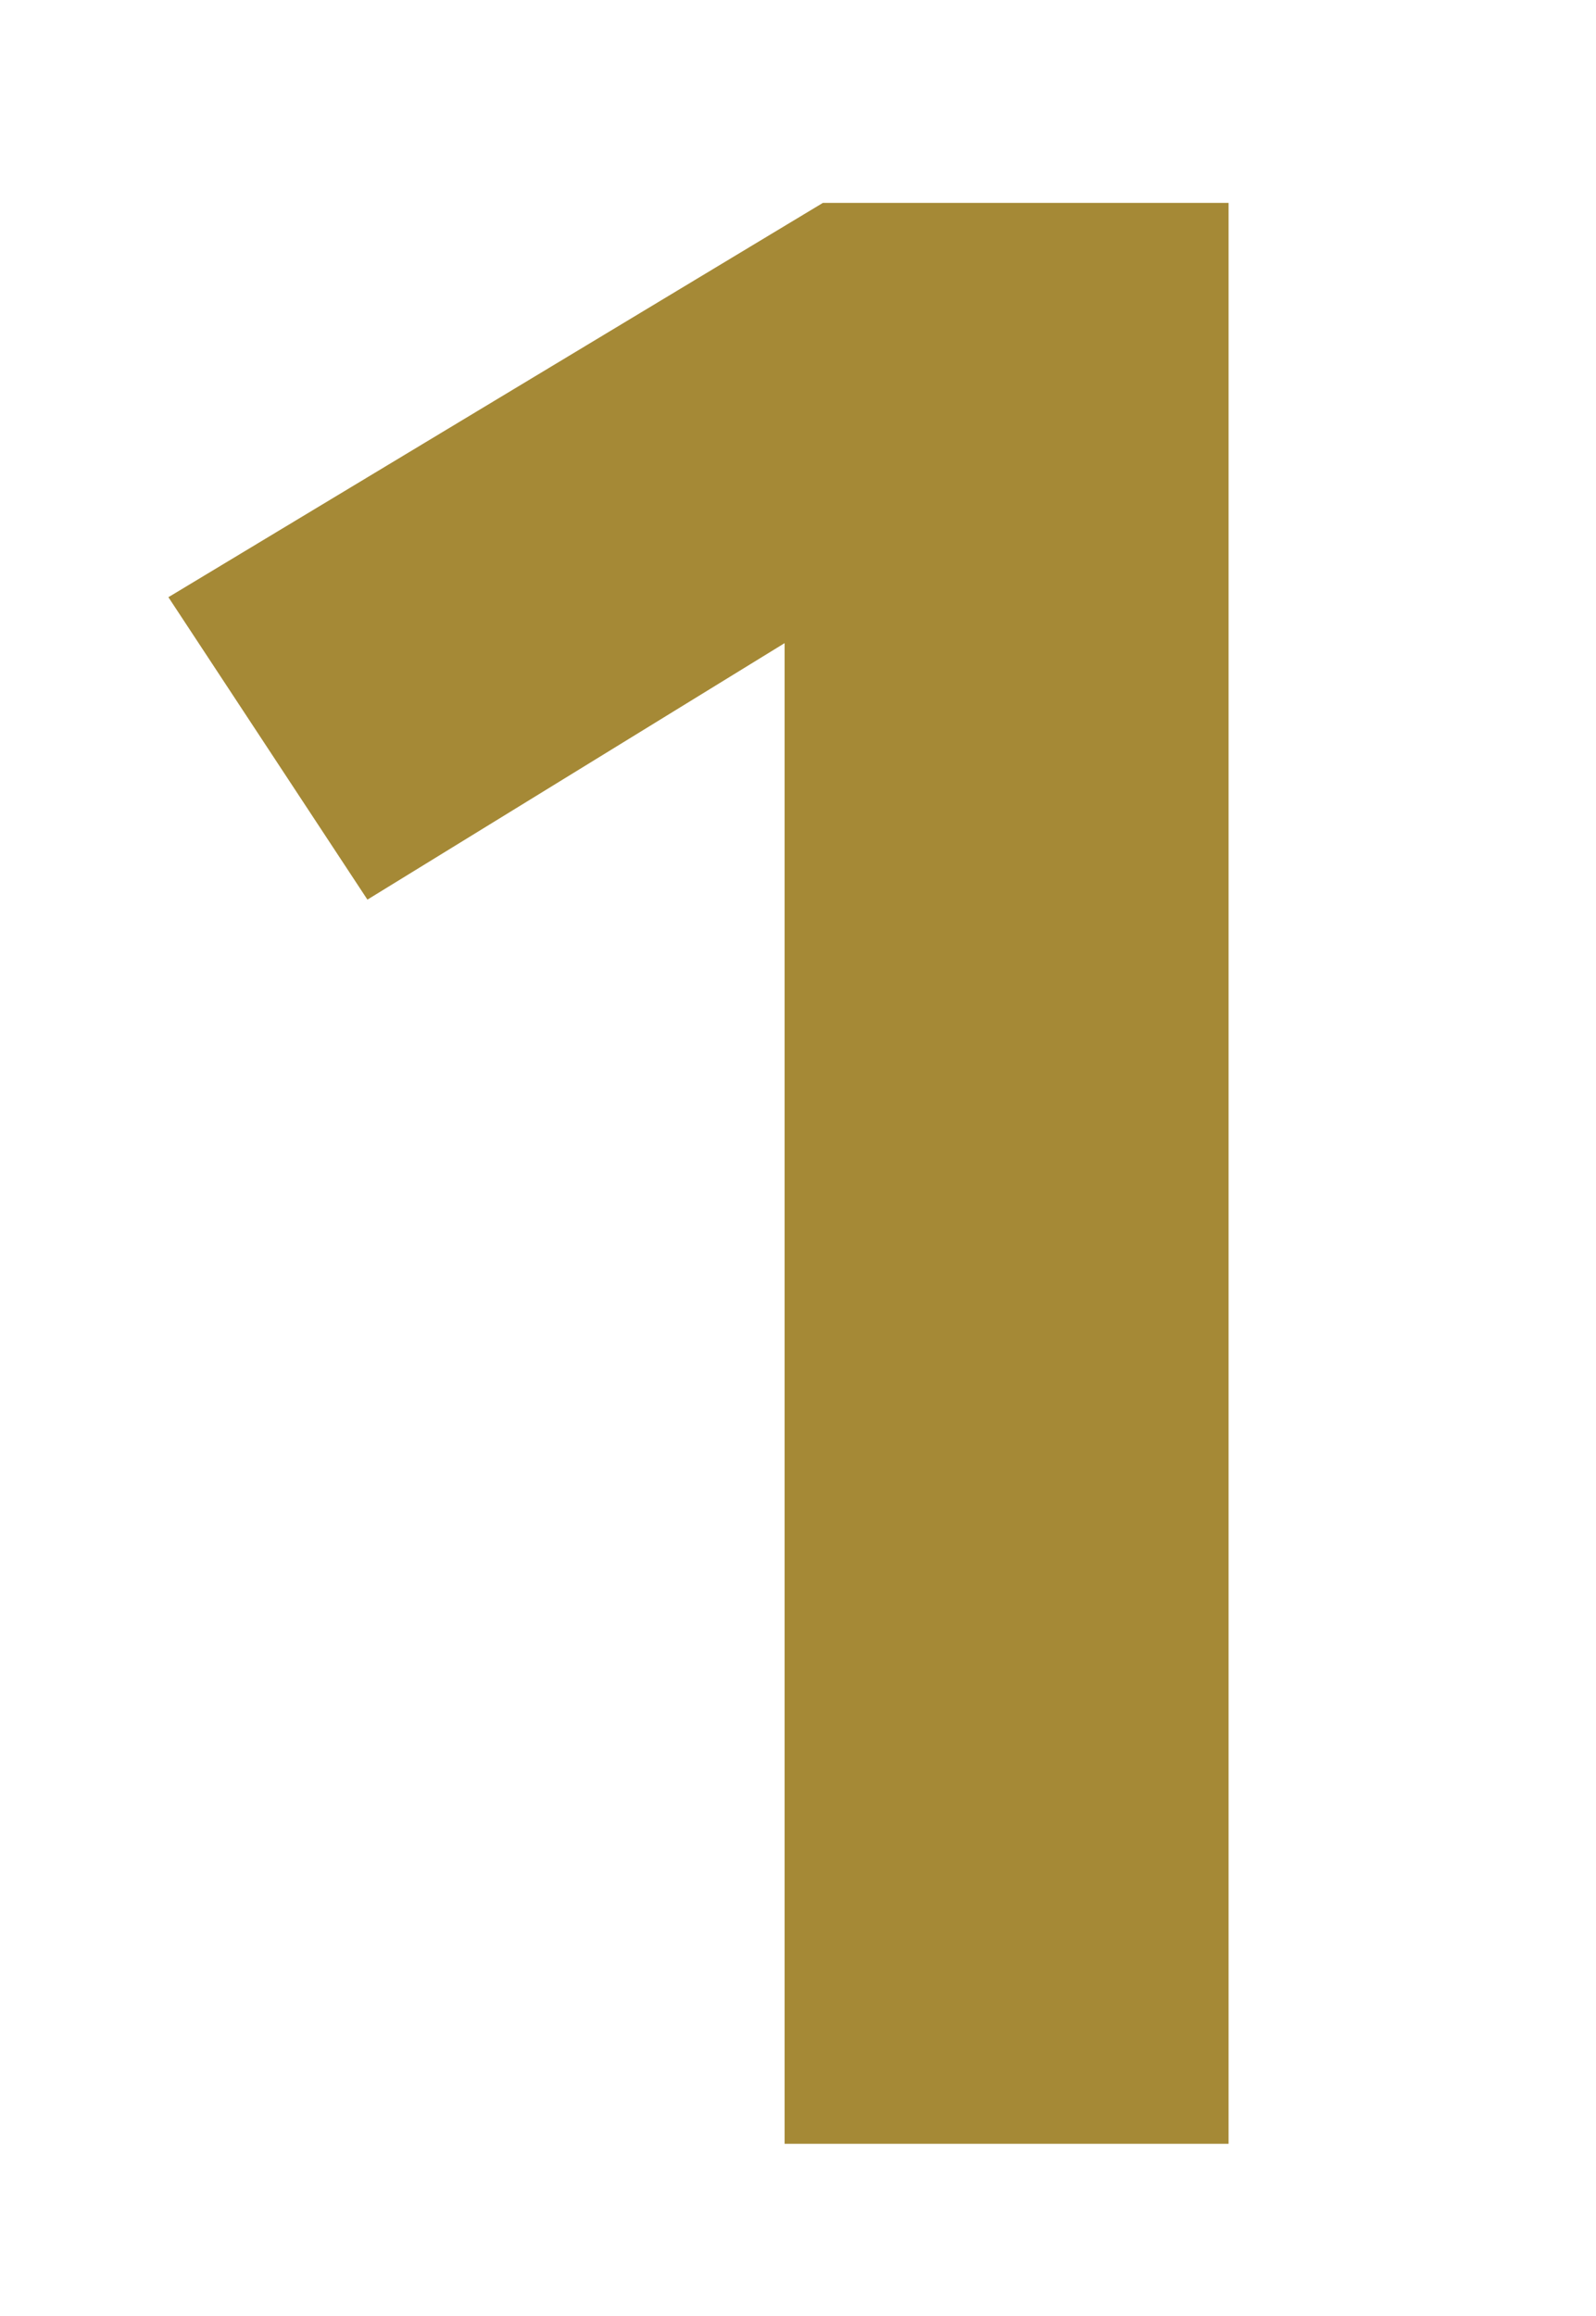
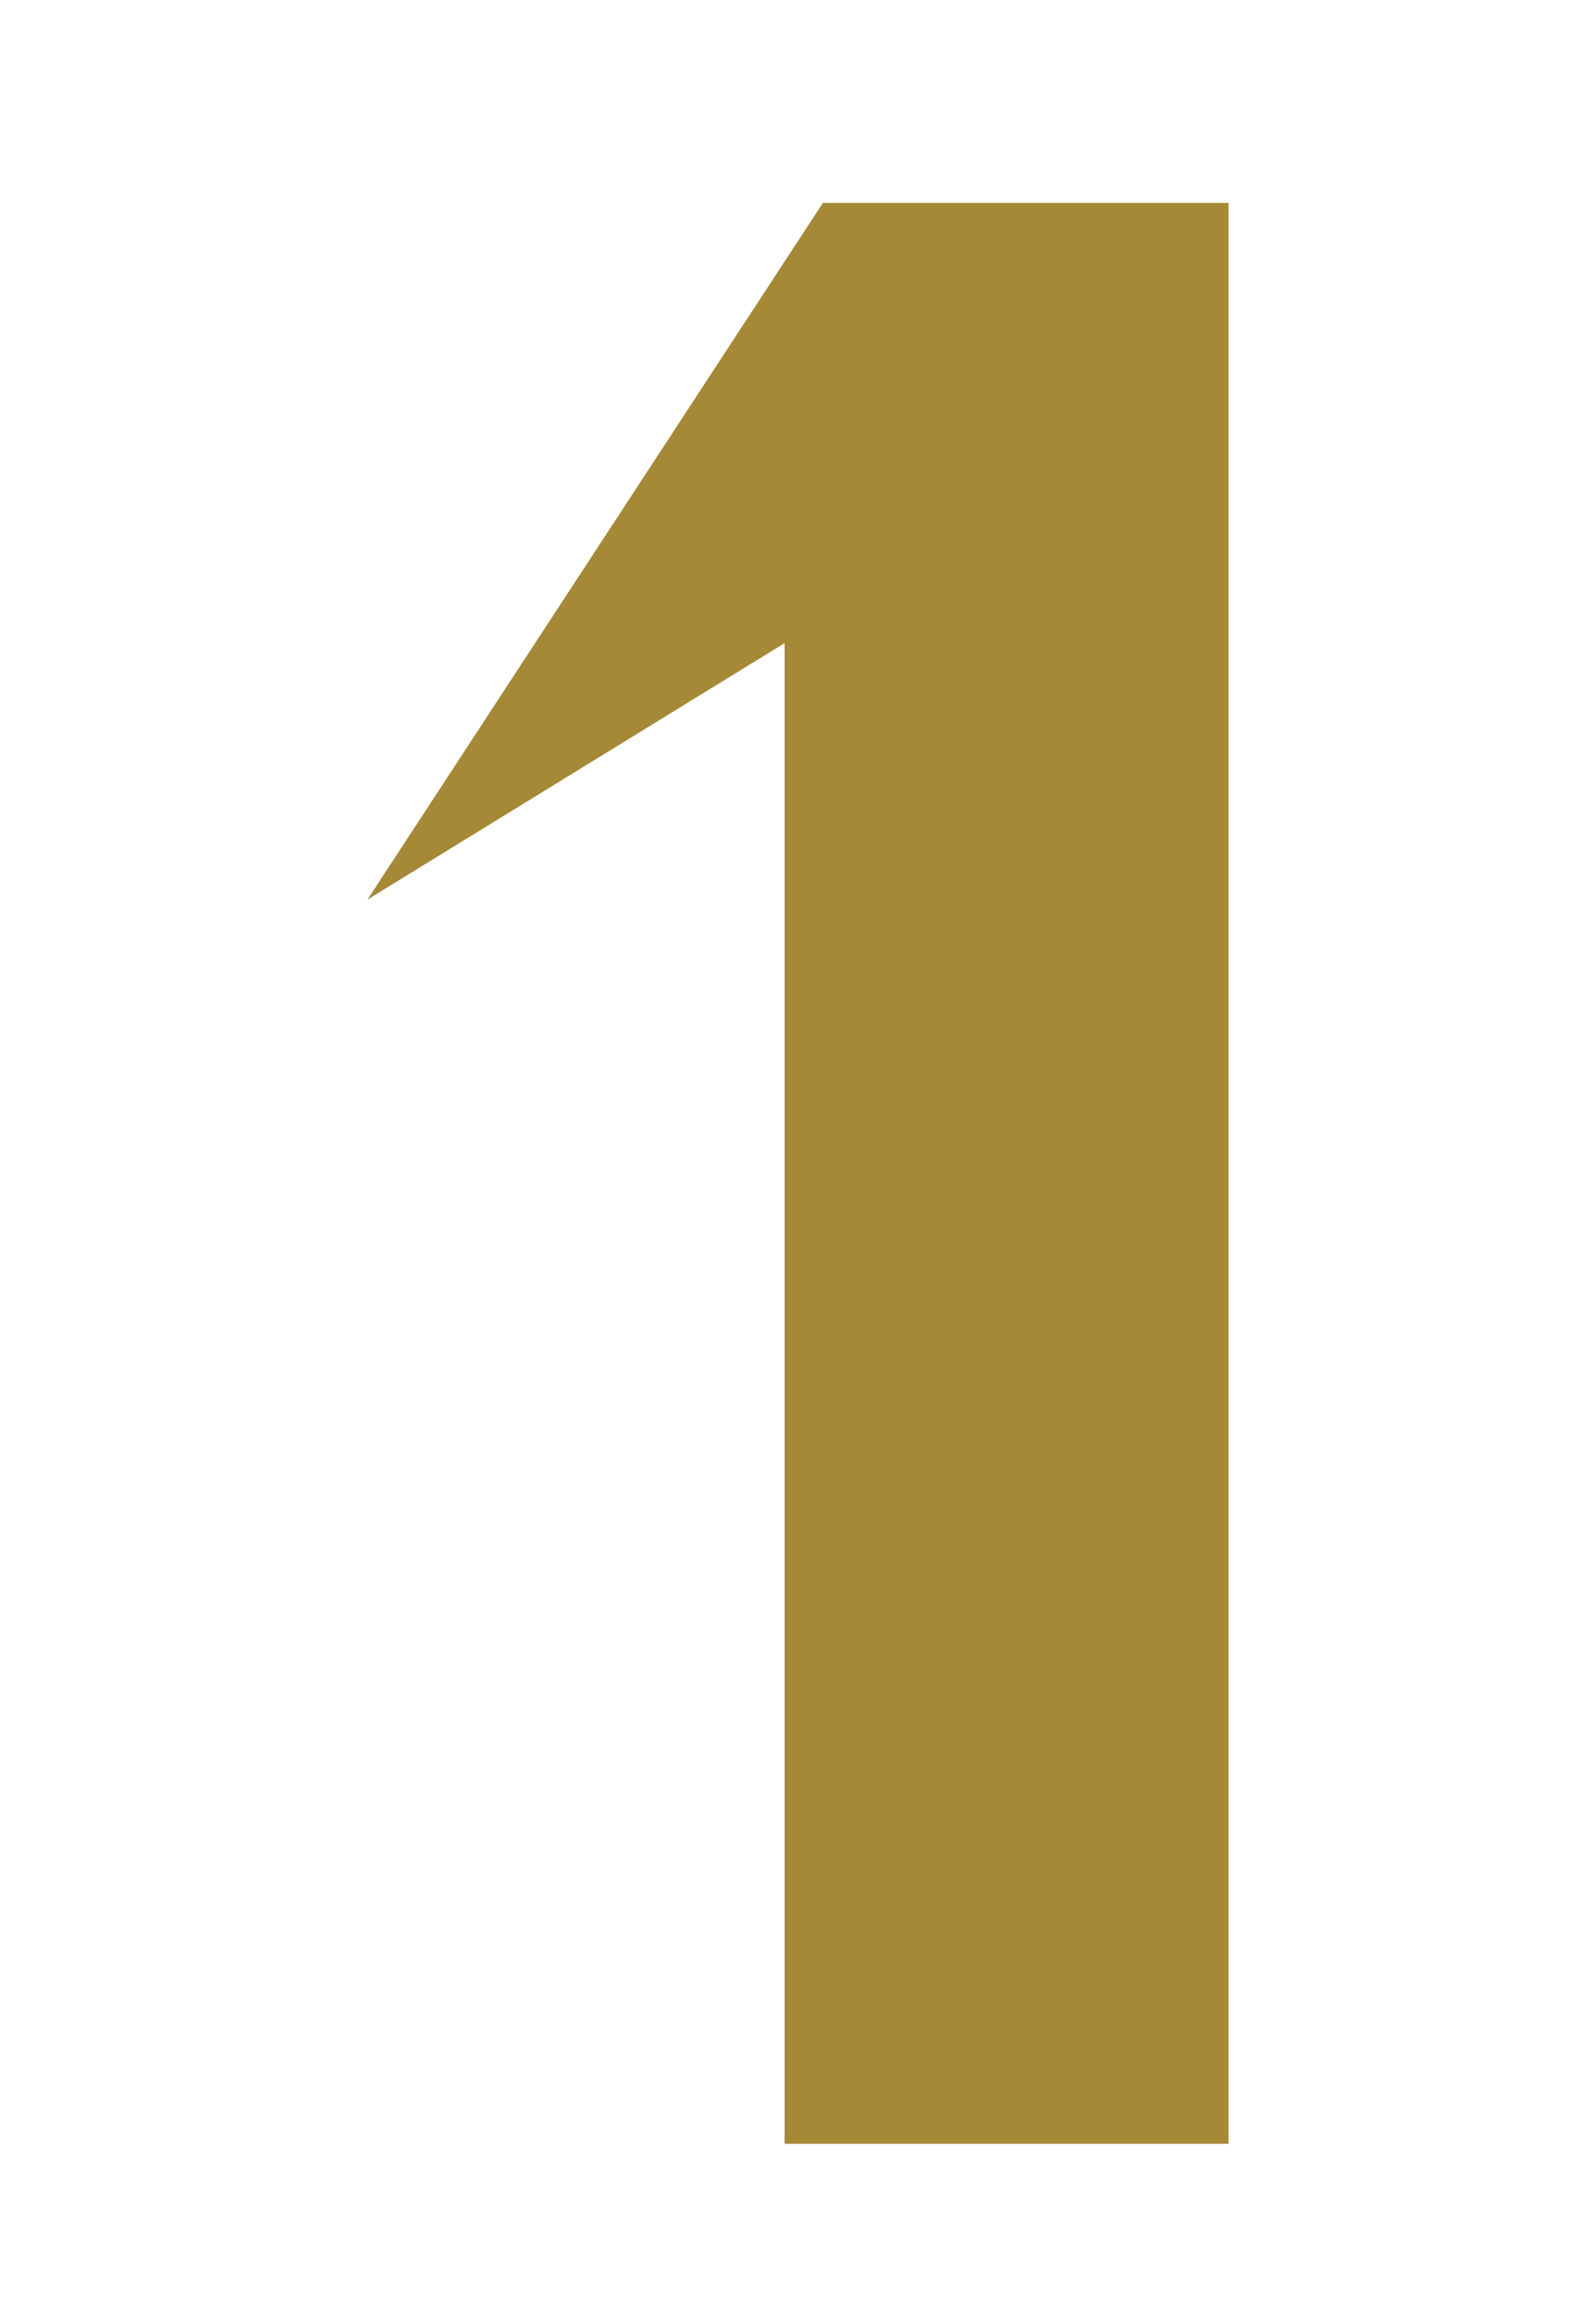
<svg xmlns="http://www.w3.org/2000/svg" version="1.1" id="Layer_1" x="0px" y="0px" viewBox="0 0 41.7 60.5" style="enable-background:new 0 0 41.7 60.5;" xml:space="preserve">
  <style type="text/css">
	.st0{fill:#A58936;}
</style>
  <g>
-     <path class="st0" d="M32.1,56H20.5V16.8L9.6,23.5l-5.2-7.9L21.5,5.3h10.6V56z" />
+     <path class="st0" d="M32.1,56H20.5V16.8L9.6,23.5L21.5,5.3h10.6V56z" />
  </g>
</svg>